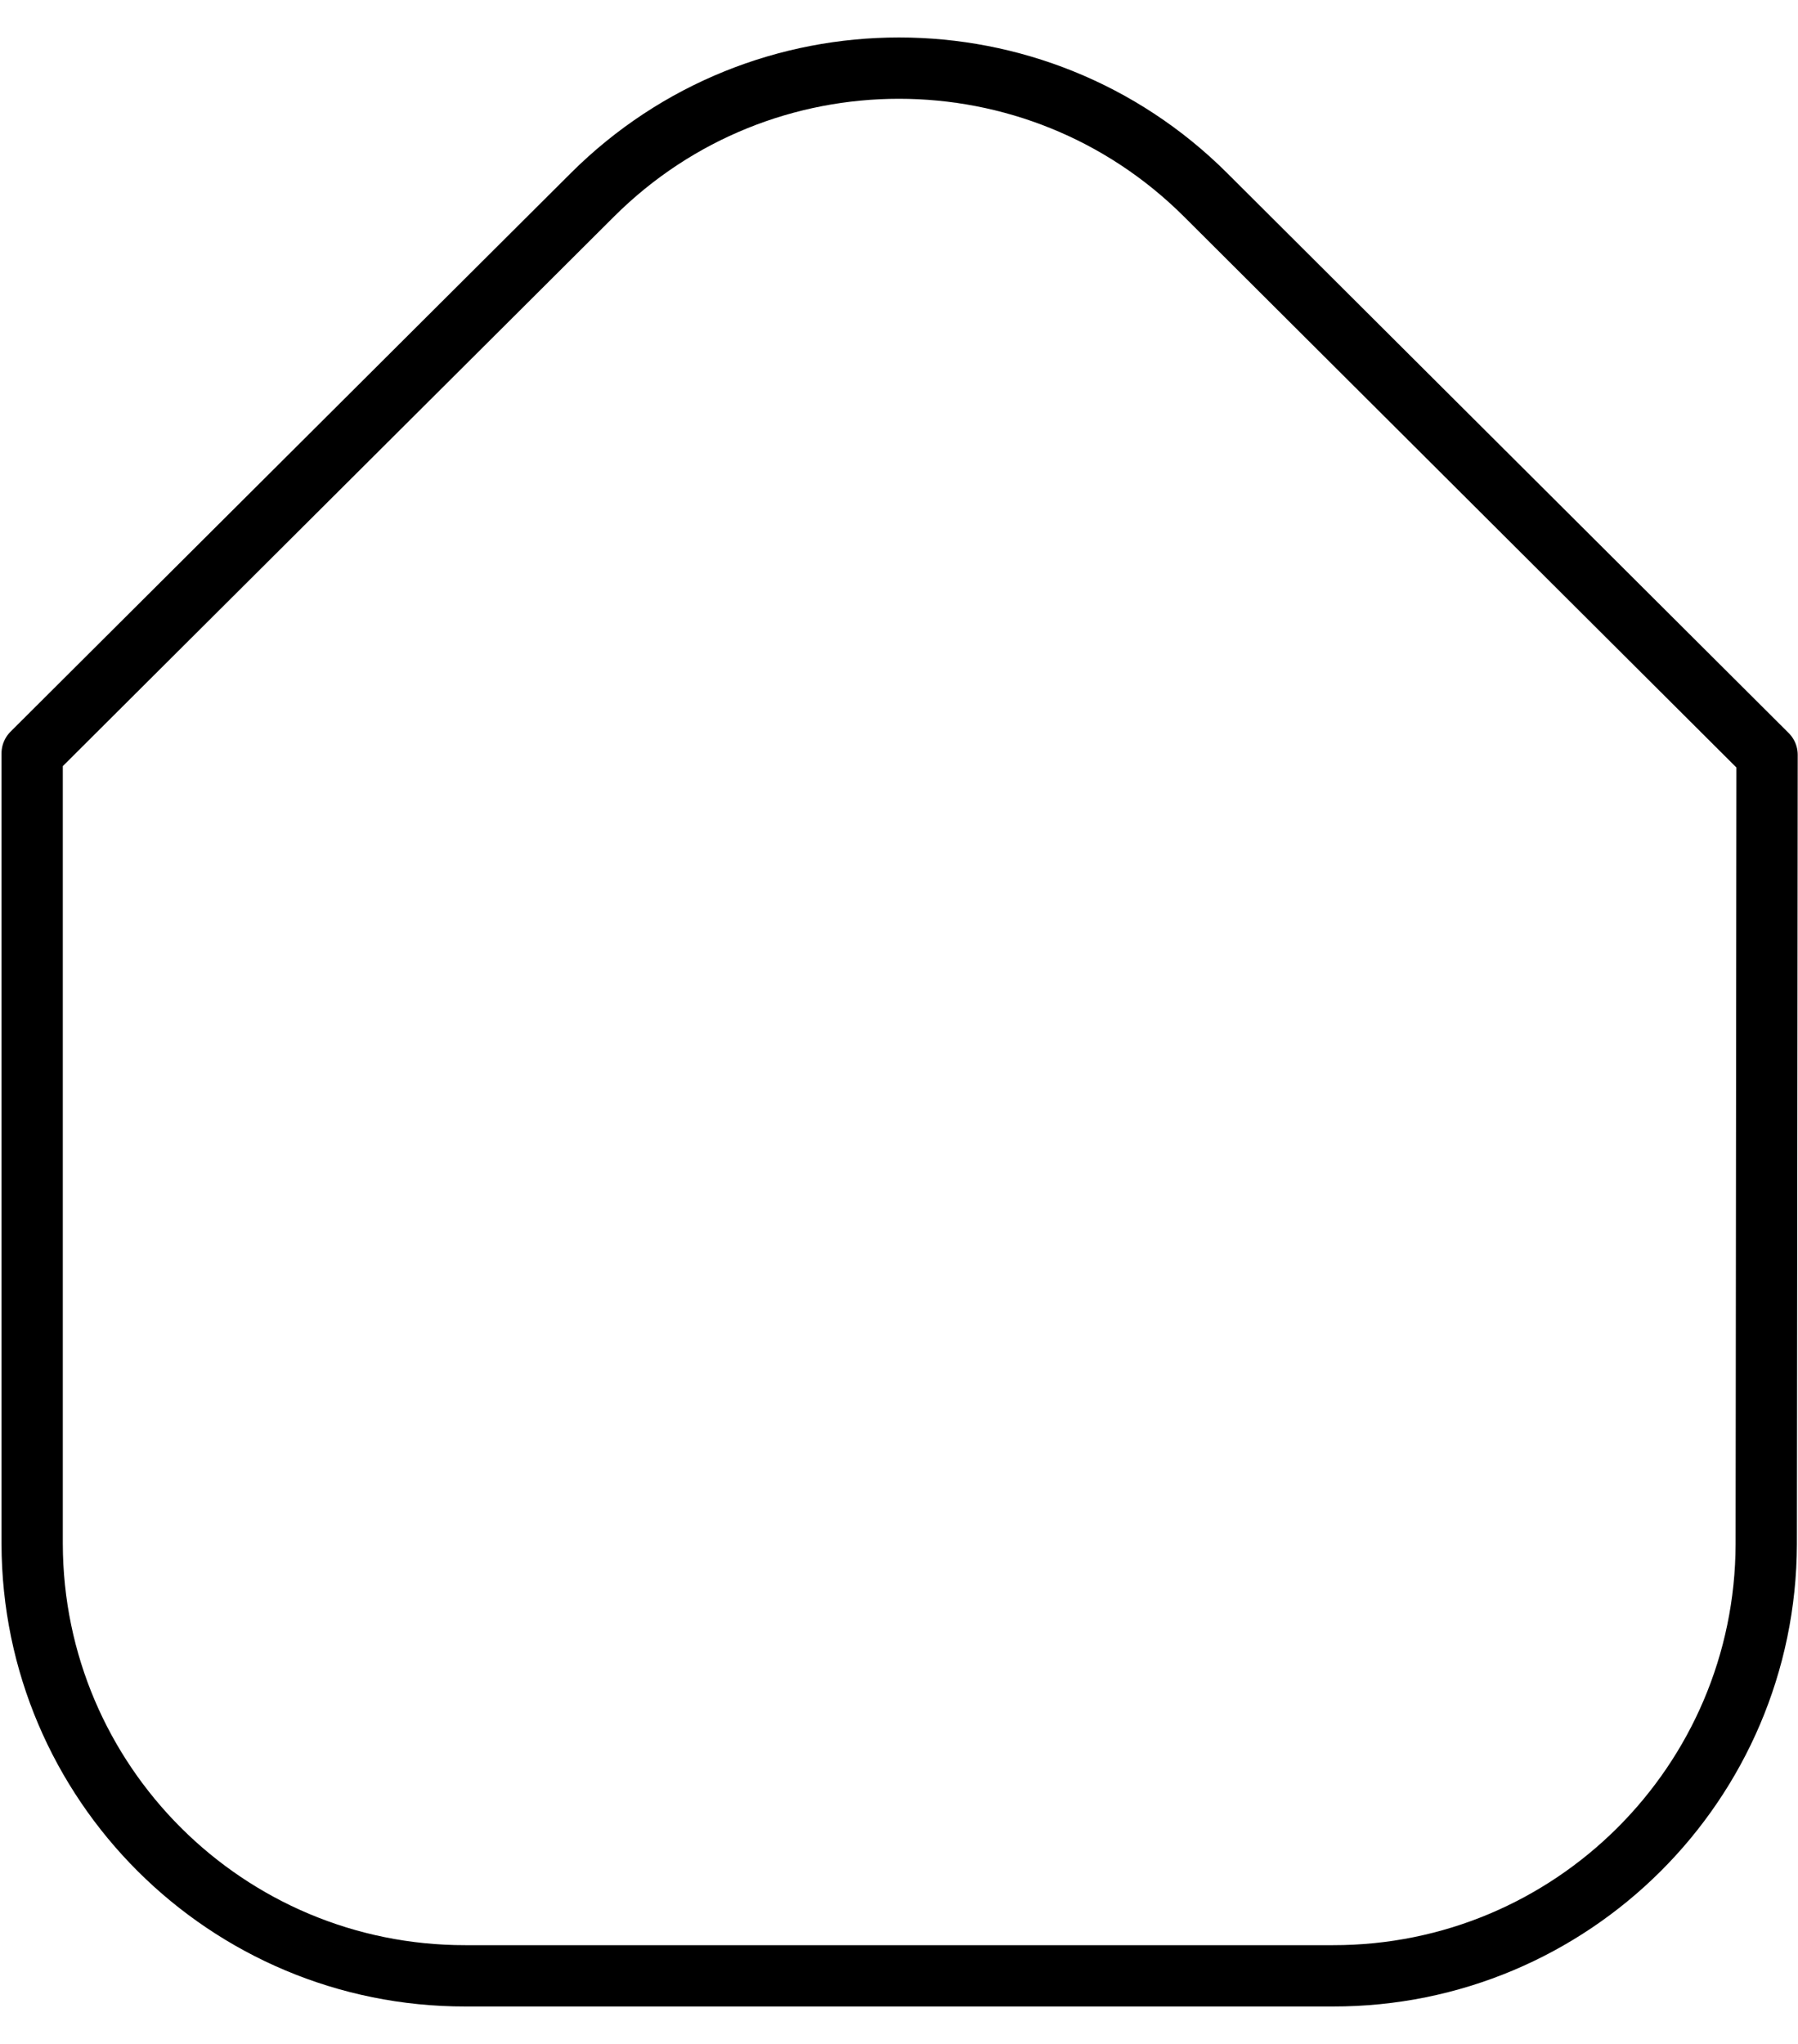
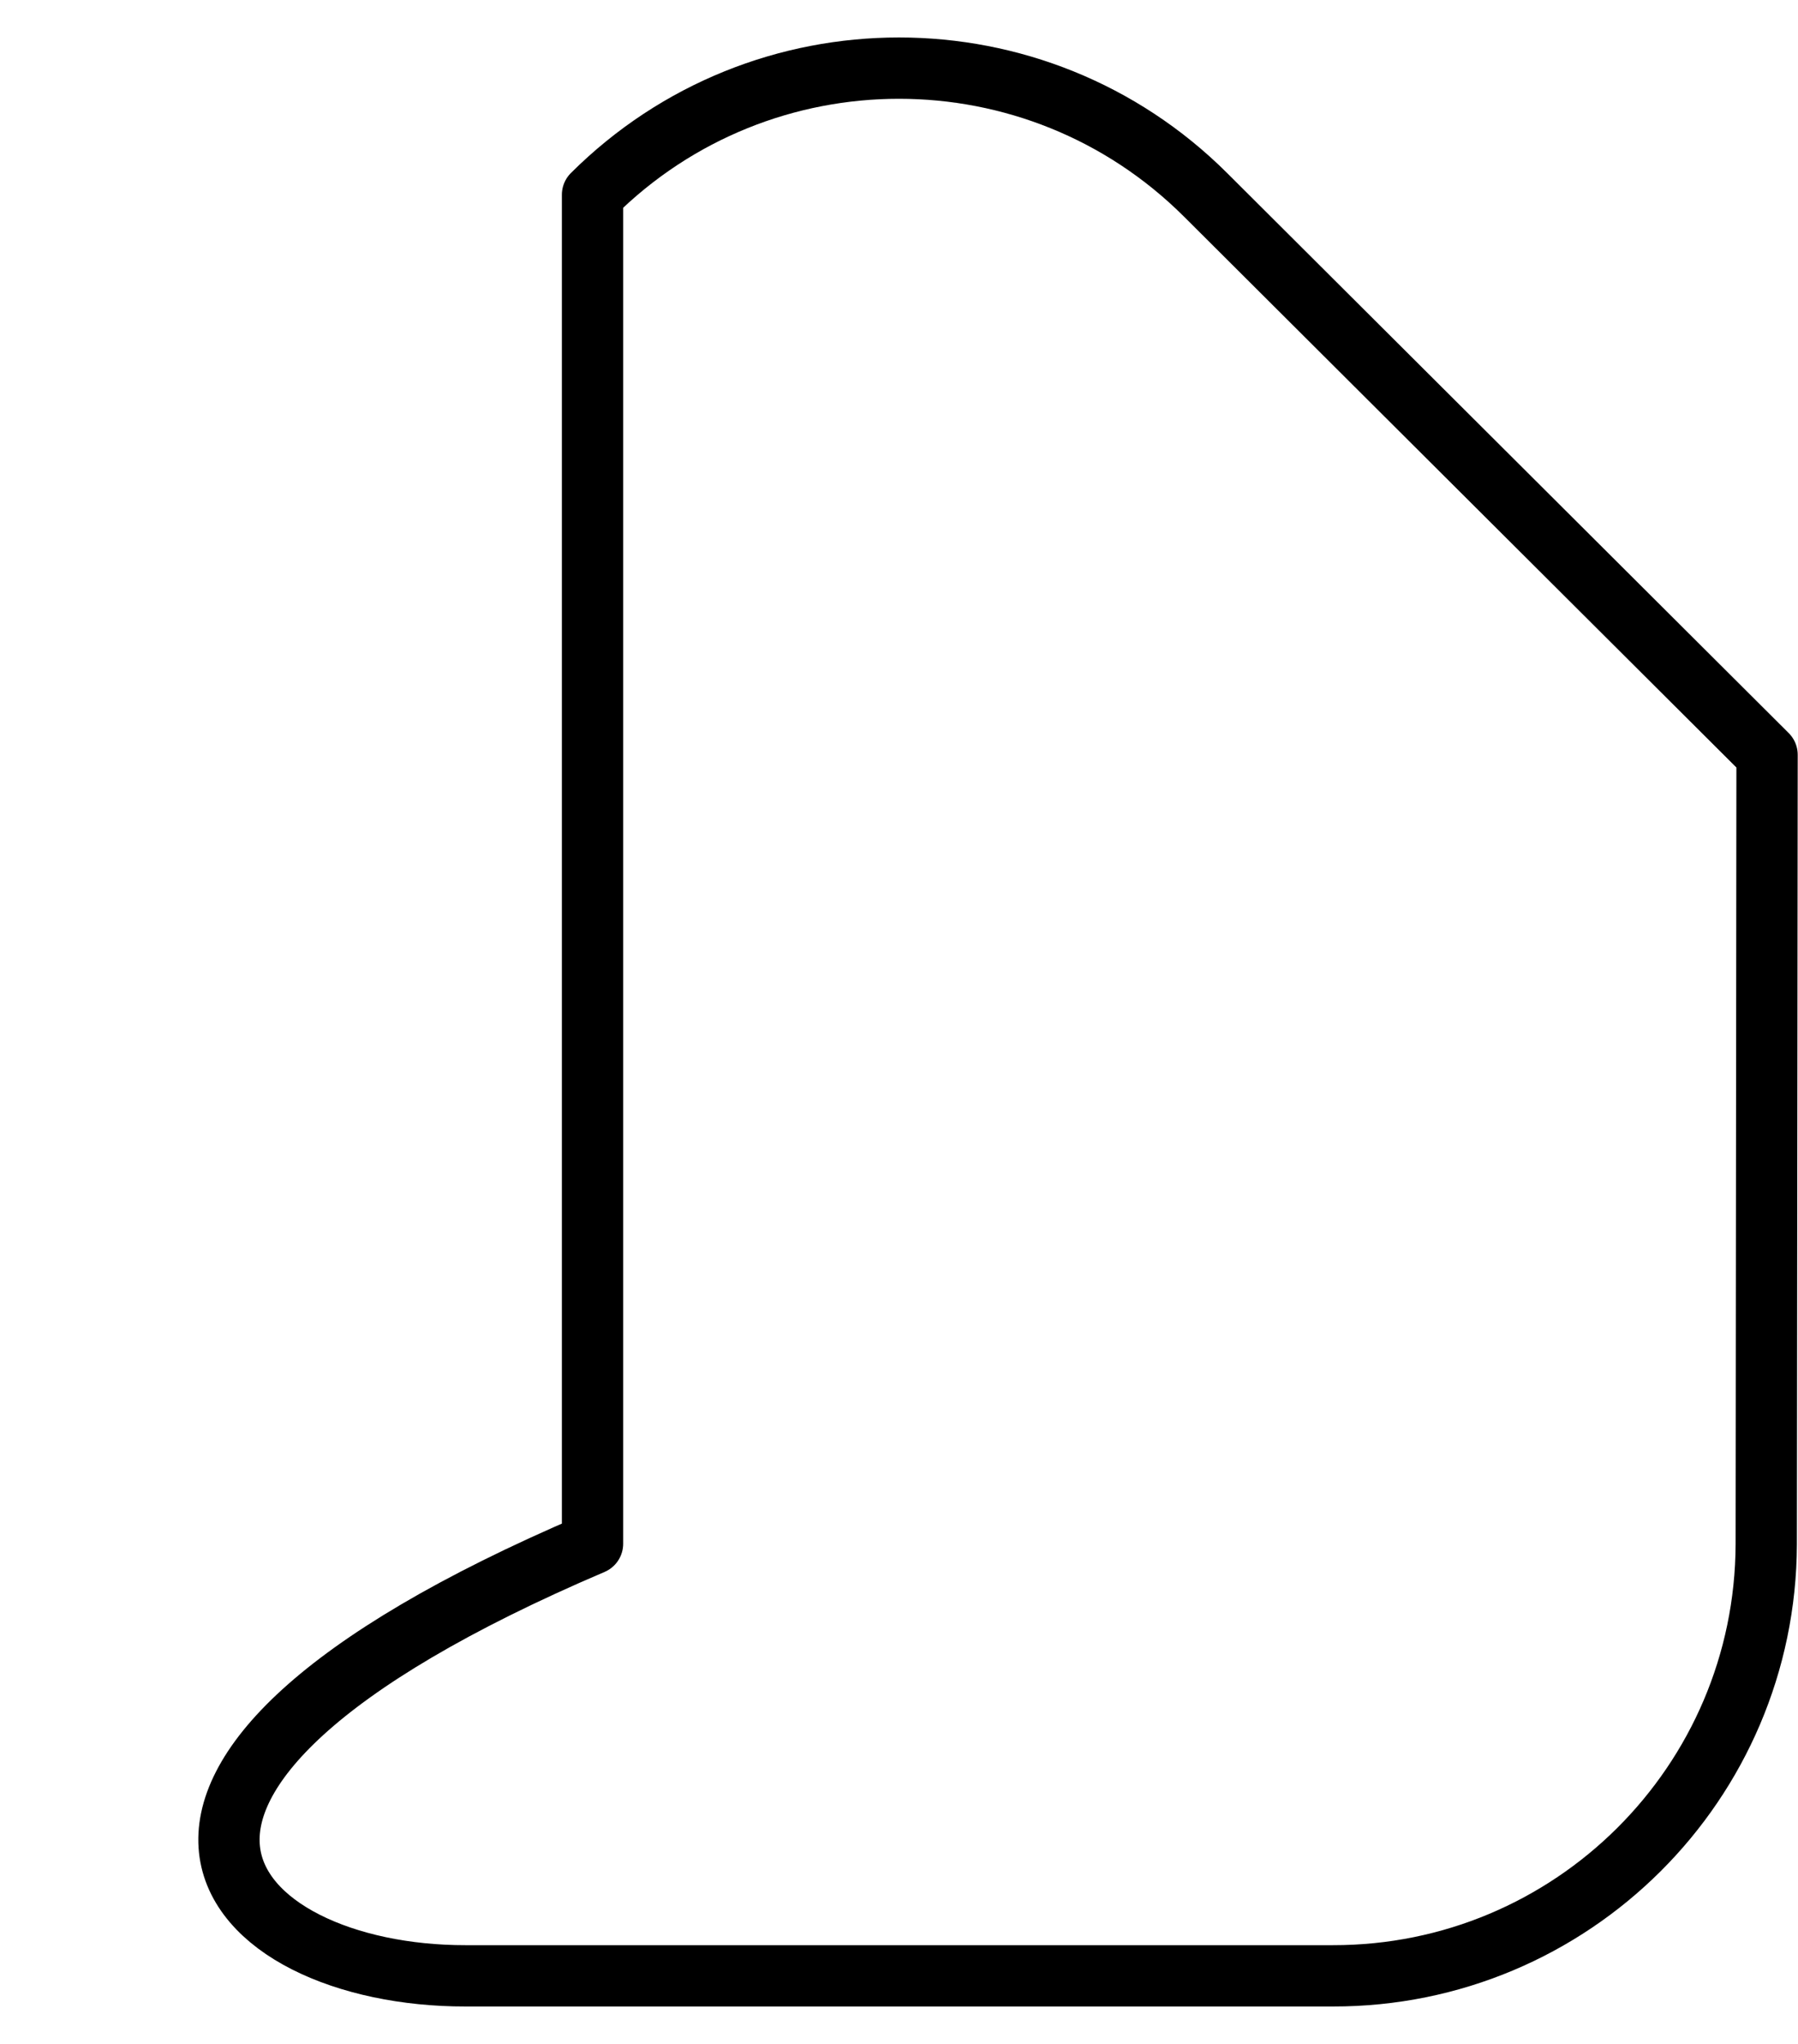
<svg xmlns="http://www.w3.org/2000/svg" width="44" height="50" viewBox="0 0 44 50" fill="none">
-   <path fill-rule="evenodd" clip-rule="evenodd" d="M43.223 37.774L43.243 18.464L29.5 4.764C25.352 0.634 18.647 0.634 14.5 4.764L0.787 18.43V37.764C0.798 43.611 5.546 48.343 11.393 48.334H32.617C38.46 48.343 43.207 43.617 43.223 37.774Z" stroke="black" stroke-width="1.5" stroke-linecap="round" stroke-linejoin="round" />
+   <path fill-rule="evenodd" clip-rule="evenodd" d="M43.223 37.774L43.243 18.464L29.5 4.764C25.352 0.634 18.647 0.634 14.5 4.764V37.764C0.798 43.611 5.546 48.343 11.393 48.334H32.617C38.46 48.343 43.207 43.617 43.223 37.774Z" stroke="black" stroke-width="1.5" stroke-linecap="round" stroke-linejoin="round" />
</svg>